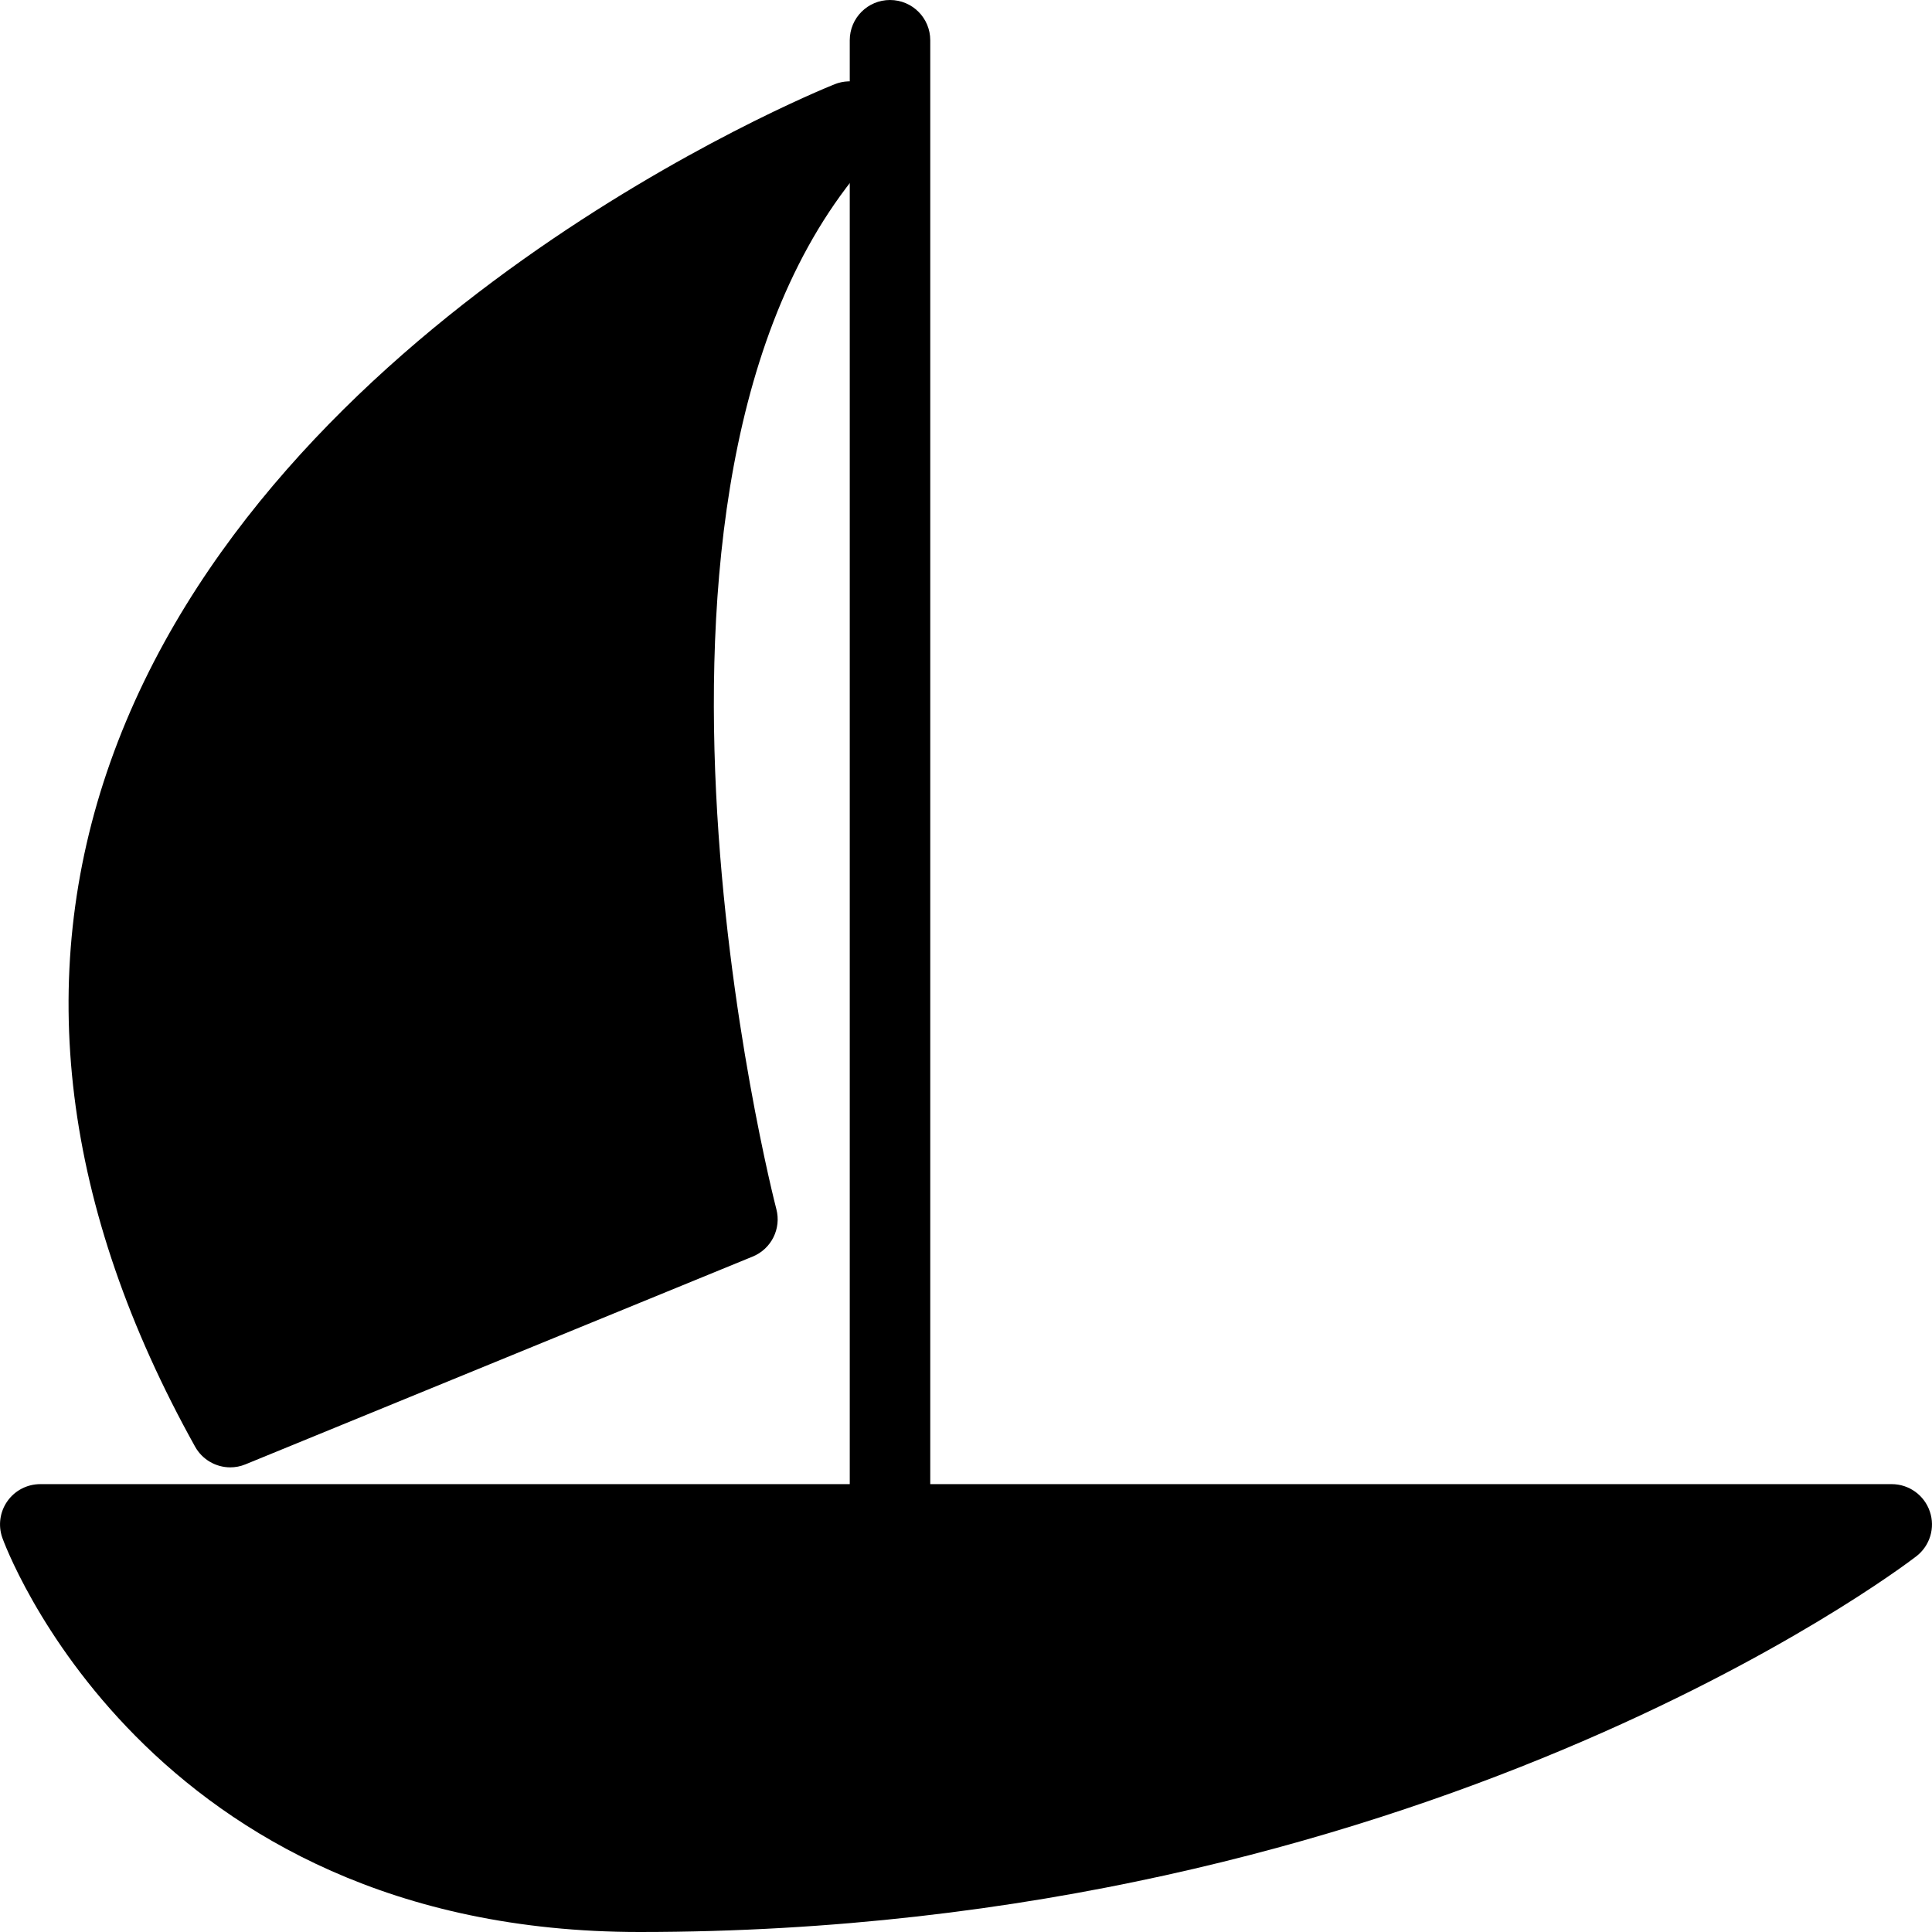
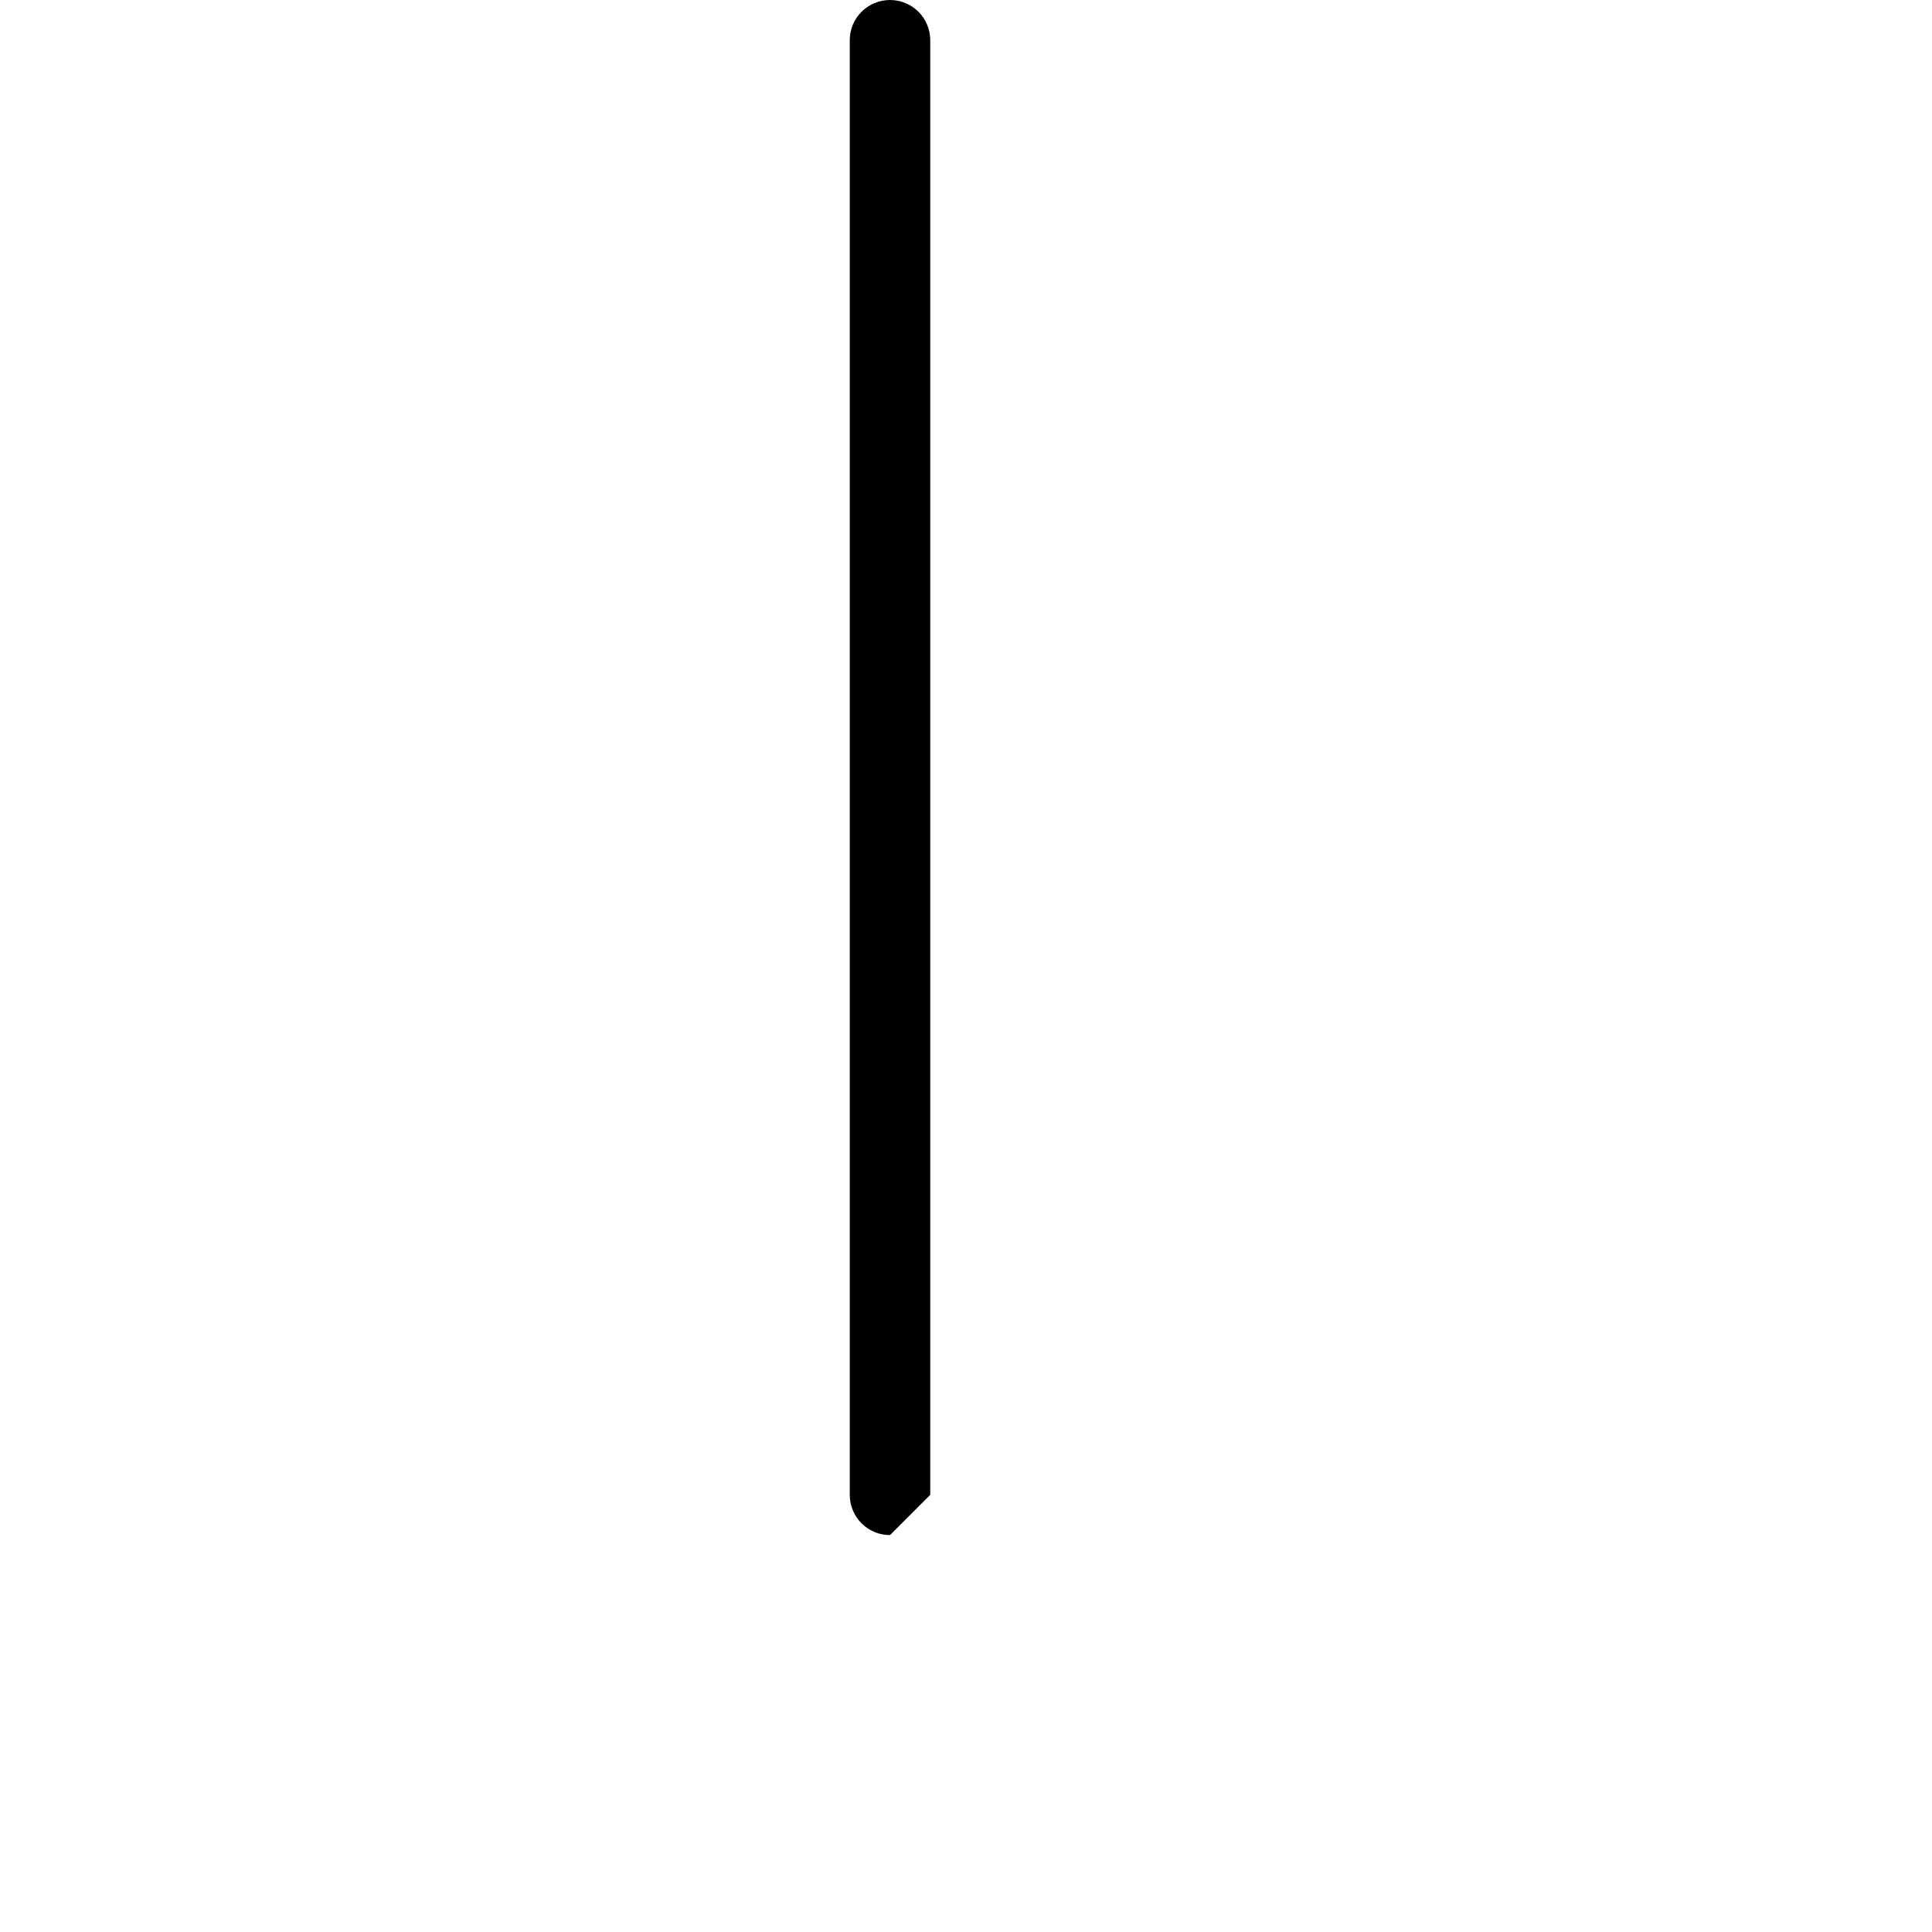
<svg xmlns="http://www.w3.org/2000/svg" version="1.1" id="Layer_1" x="0px" y="0px" width="48px" height="48px" viewBox="0 0 48 48" enable-background="new 0 0 48 48" xml:space="preserve">
  <g>
-     <path d="M47.946,37.553c-0.137-0.406-0.518-0.68-0.946-0.68H1c-0.323,0-0.627,0.156-0.814,0.42   c-0.188,0.264-0.236,0.602-0.13,0.908C0.089,38.299,3.589,48,15.892,48c19.332,0,31.221-8.952,31.717-9.333   C47.948,38.406,48.085,37.958,47.946,37.553z" />
-     <path d="M22.112,38.139c-0.553,0-1-0.447-1-1V1c0-0.553,0.447-1,1-1s1,0.447,1,1v36.139C23.112,37.691,22.665,38.139,22.112,38.139   z" />
-     <path d="M21.937,2.459c-0.265-0.389-0.765-0.541-1.201-0.366C20.162,2.323,6.656,7.87,2.741,18.935   C0.843,24.3,1.551,30.021,4.847,35.942c0.181,0.325,0.521,0.514,0.874,0.514c0.126,0,0.255-0.024,0.378-0.075L18.7,31.219   c0.465-0.19,0.716-0.695,0.588-1.18c-0.049-0.186-4.791-18.63,2.545-26.329C22.157,3.369,22.2,2.849,21.937,2.459z" />
+     <path d="M22.112,38.139c-0.553,0-1-0.447-1-1V1c0-0.553,0.447-1,1-1s1,0.447,1,1v36.139z" />
  </g>
</svg>